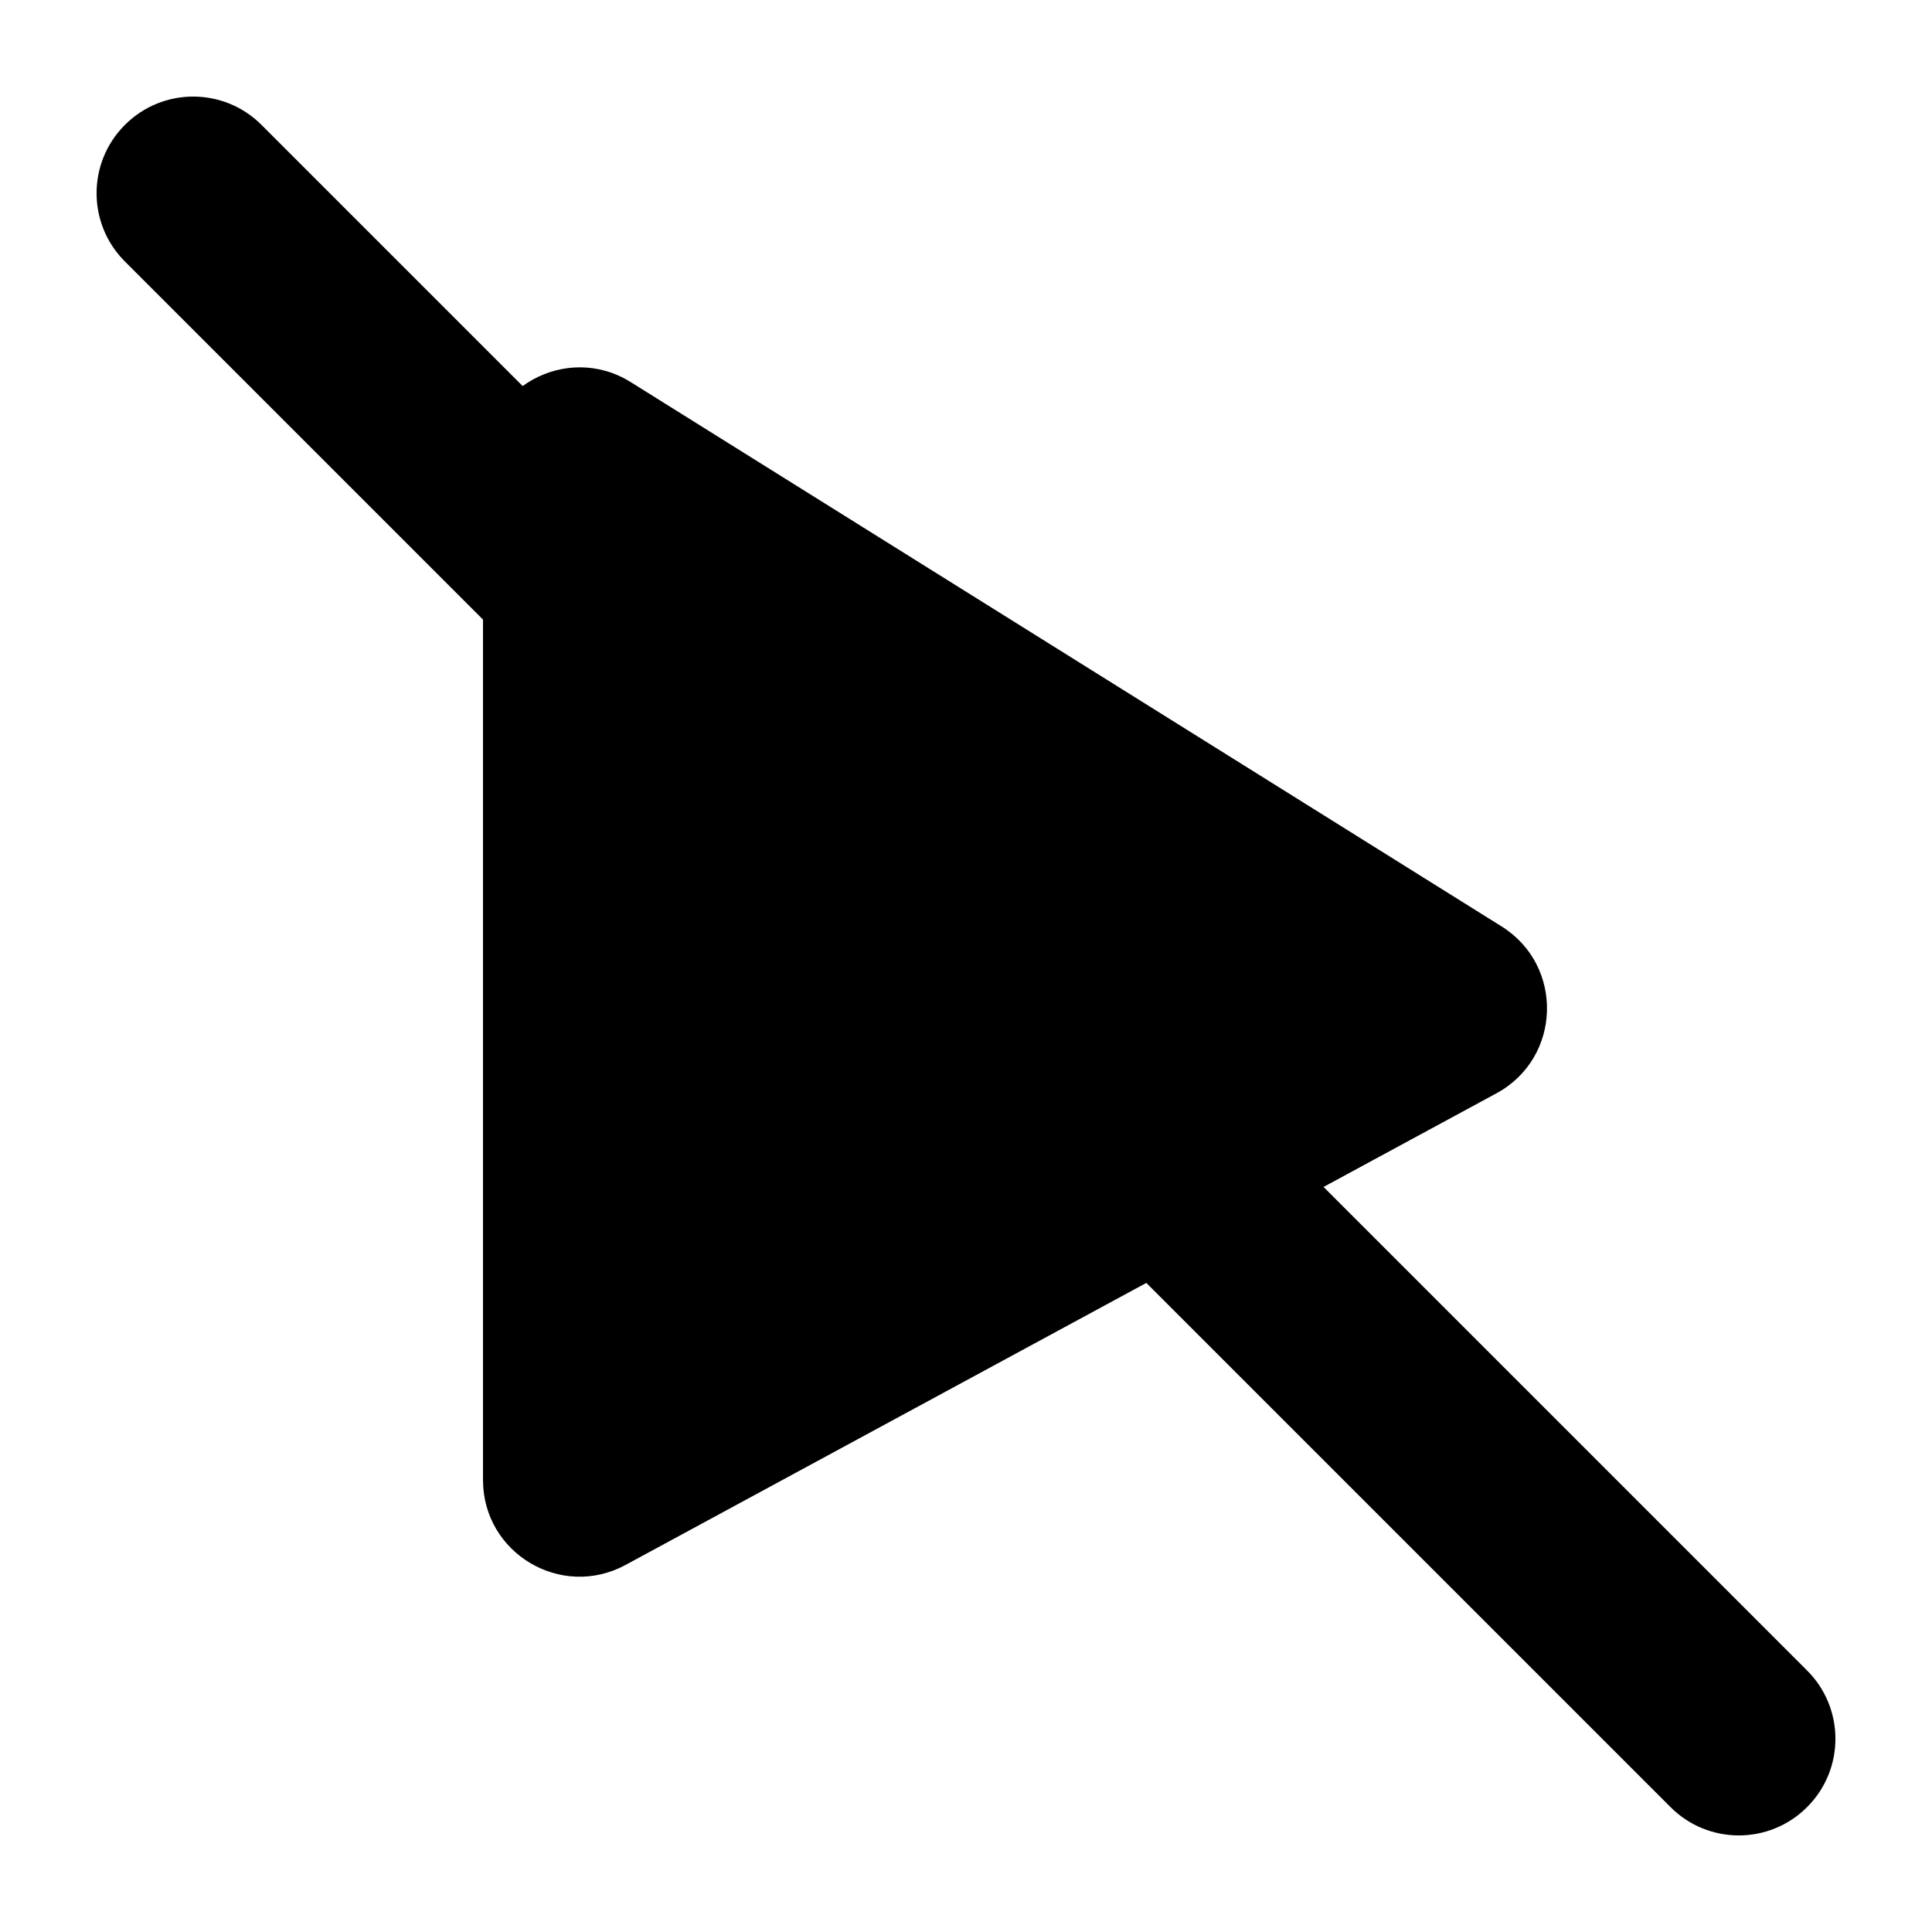
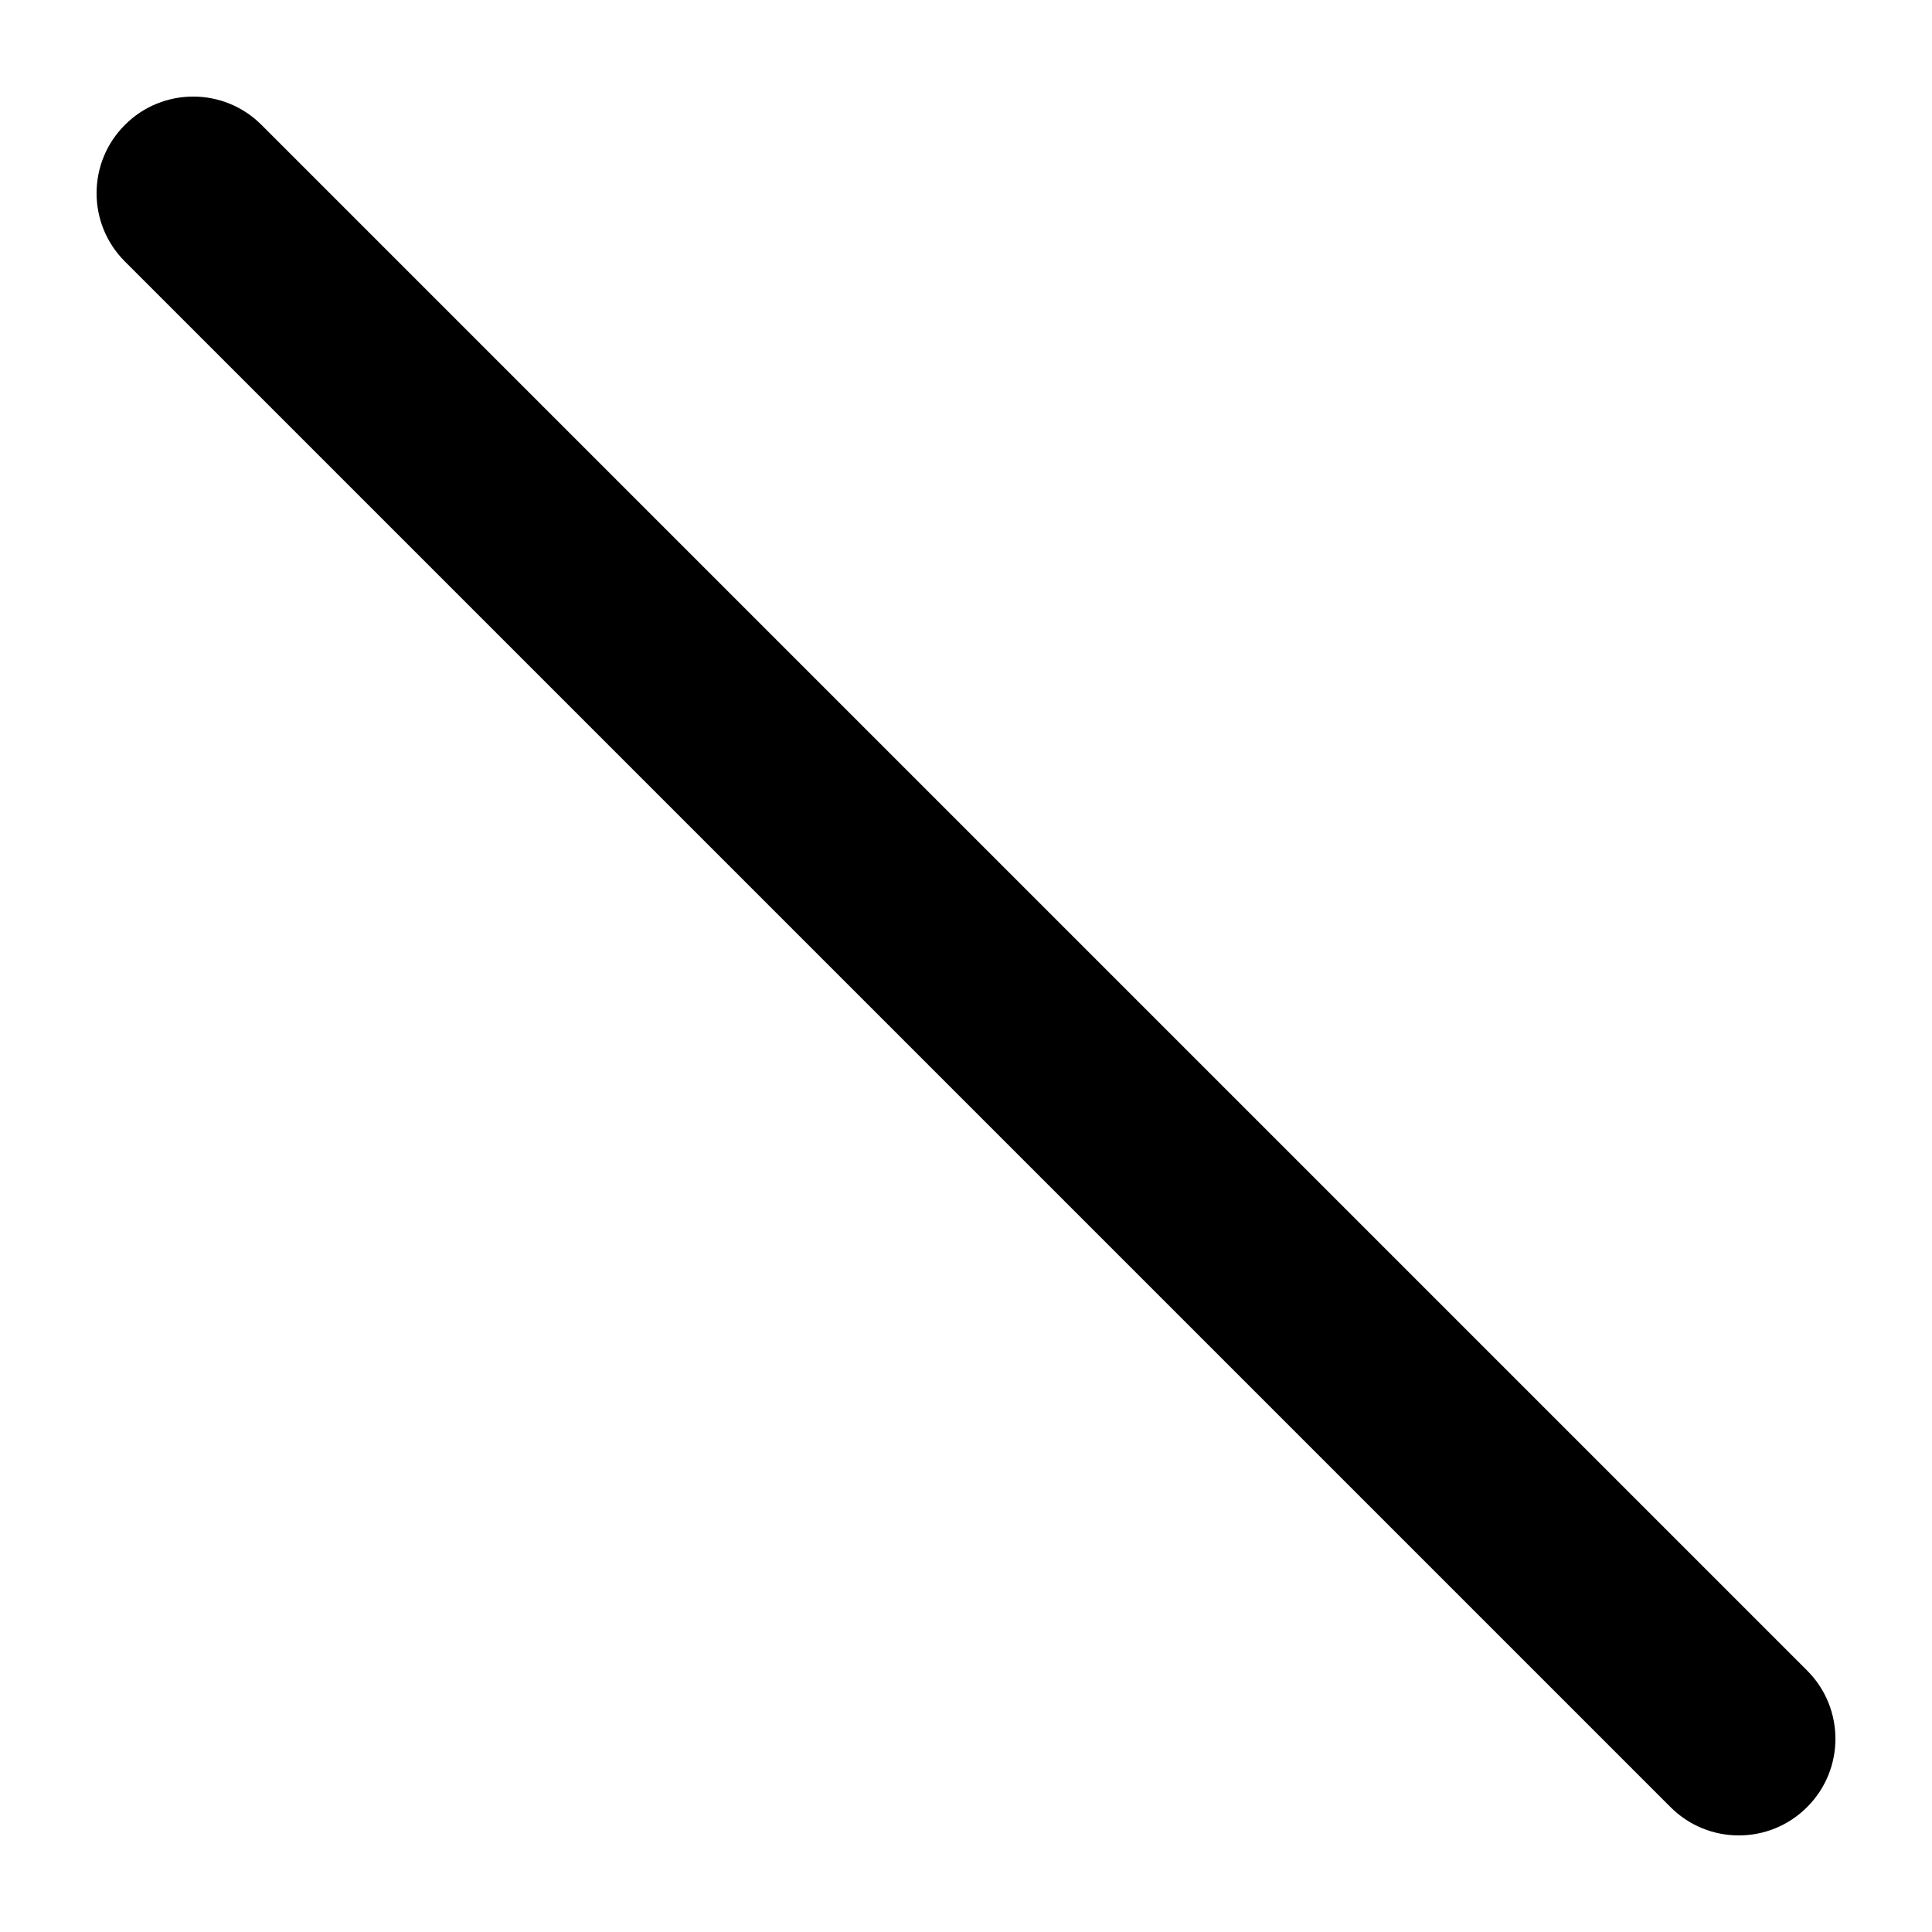
<svg xmlns="http://www.w3.org/2000/svg" viewBox="0 0 20 20" fill="none">
-   <path d="M15.544 9.59C16.194 9.996 16.165 10.953 15.491 11.318L6.476 16.2C5.81 16.561 5 16.079 5 15.321V10V4.804C5 4.019 5.864 3.54 6.53 3.956L15.544 9.59Z" fill="currentColor" />
  <path d="M1.293 2.707C0.902 2.317 0.902 1.683 1.293 1.293C1.683 0.902 2.317 0.902 2.707 1.293L18.707 17.293C19.098 17.683 19.098 18.317 18.707 18.707C18.317 19.098 17.683 19.098 17.293 18.707L1.293 2.707Z" fill="currentColor" />
</svg>